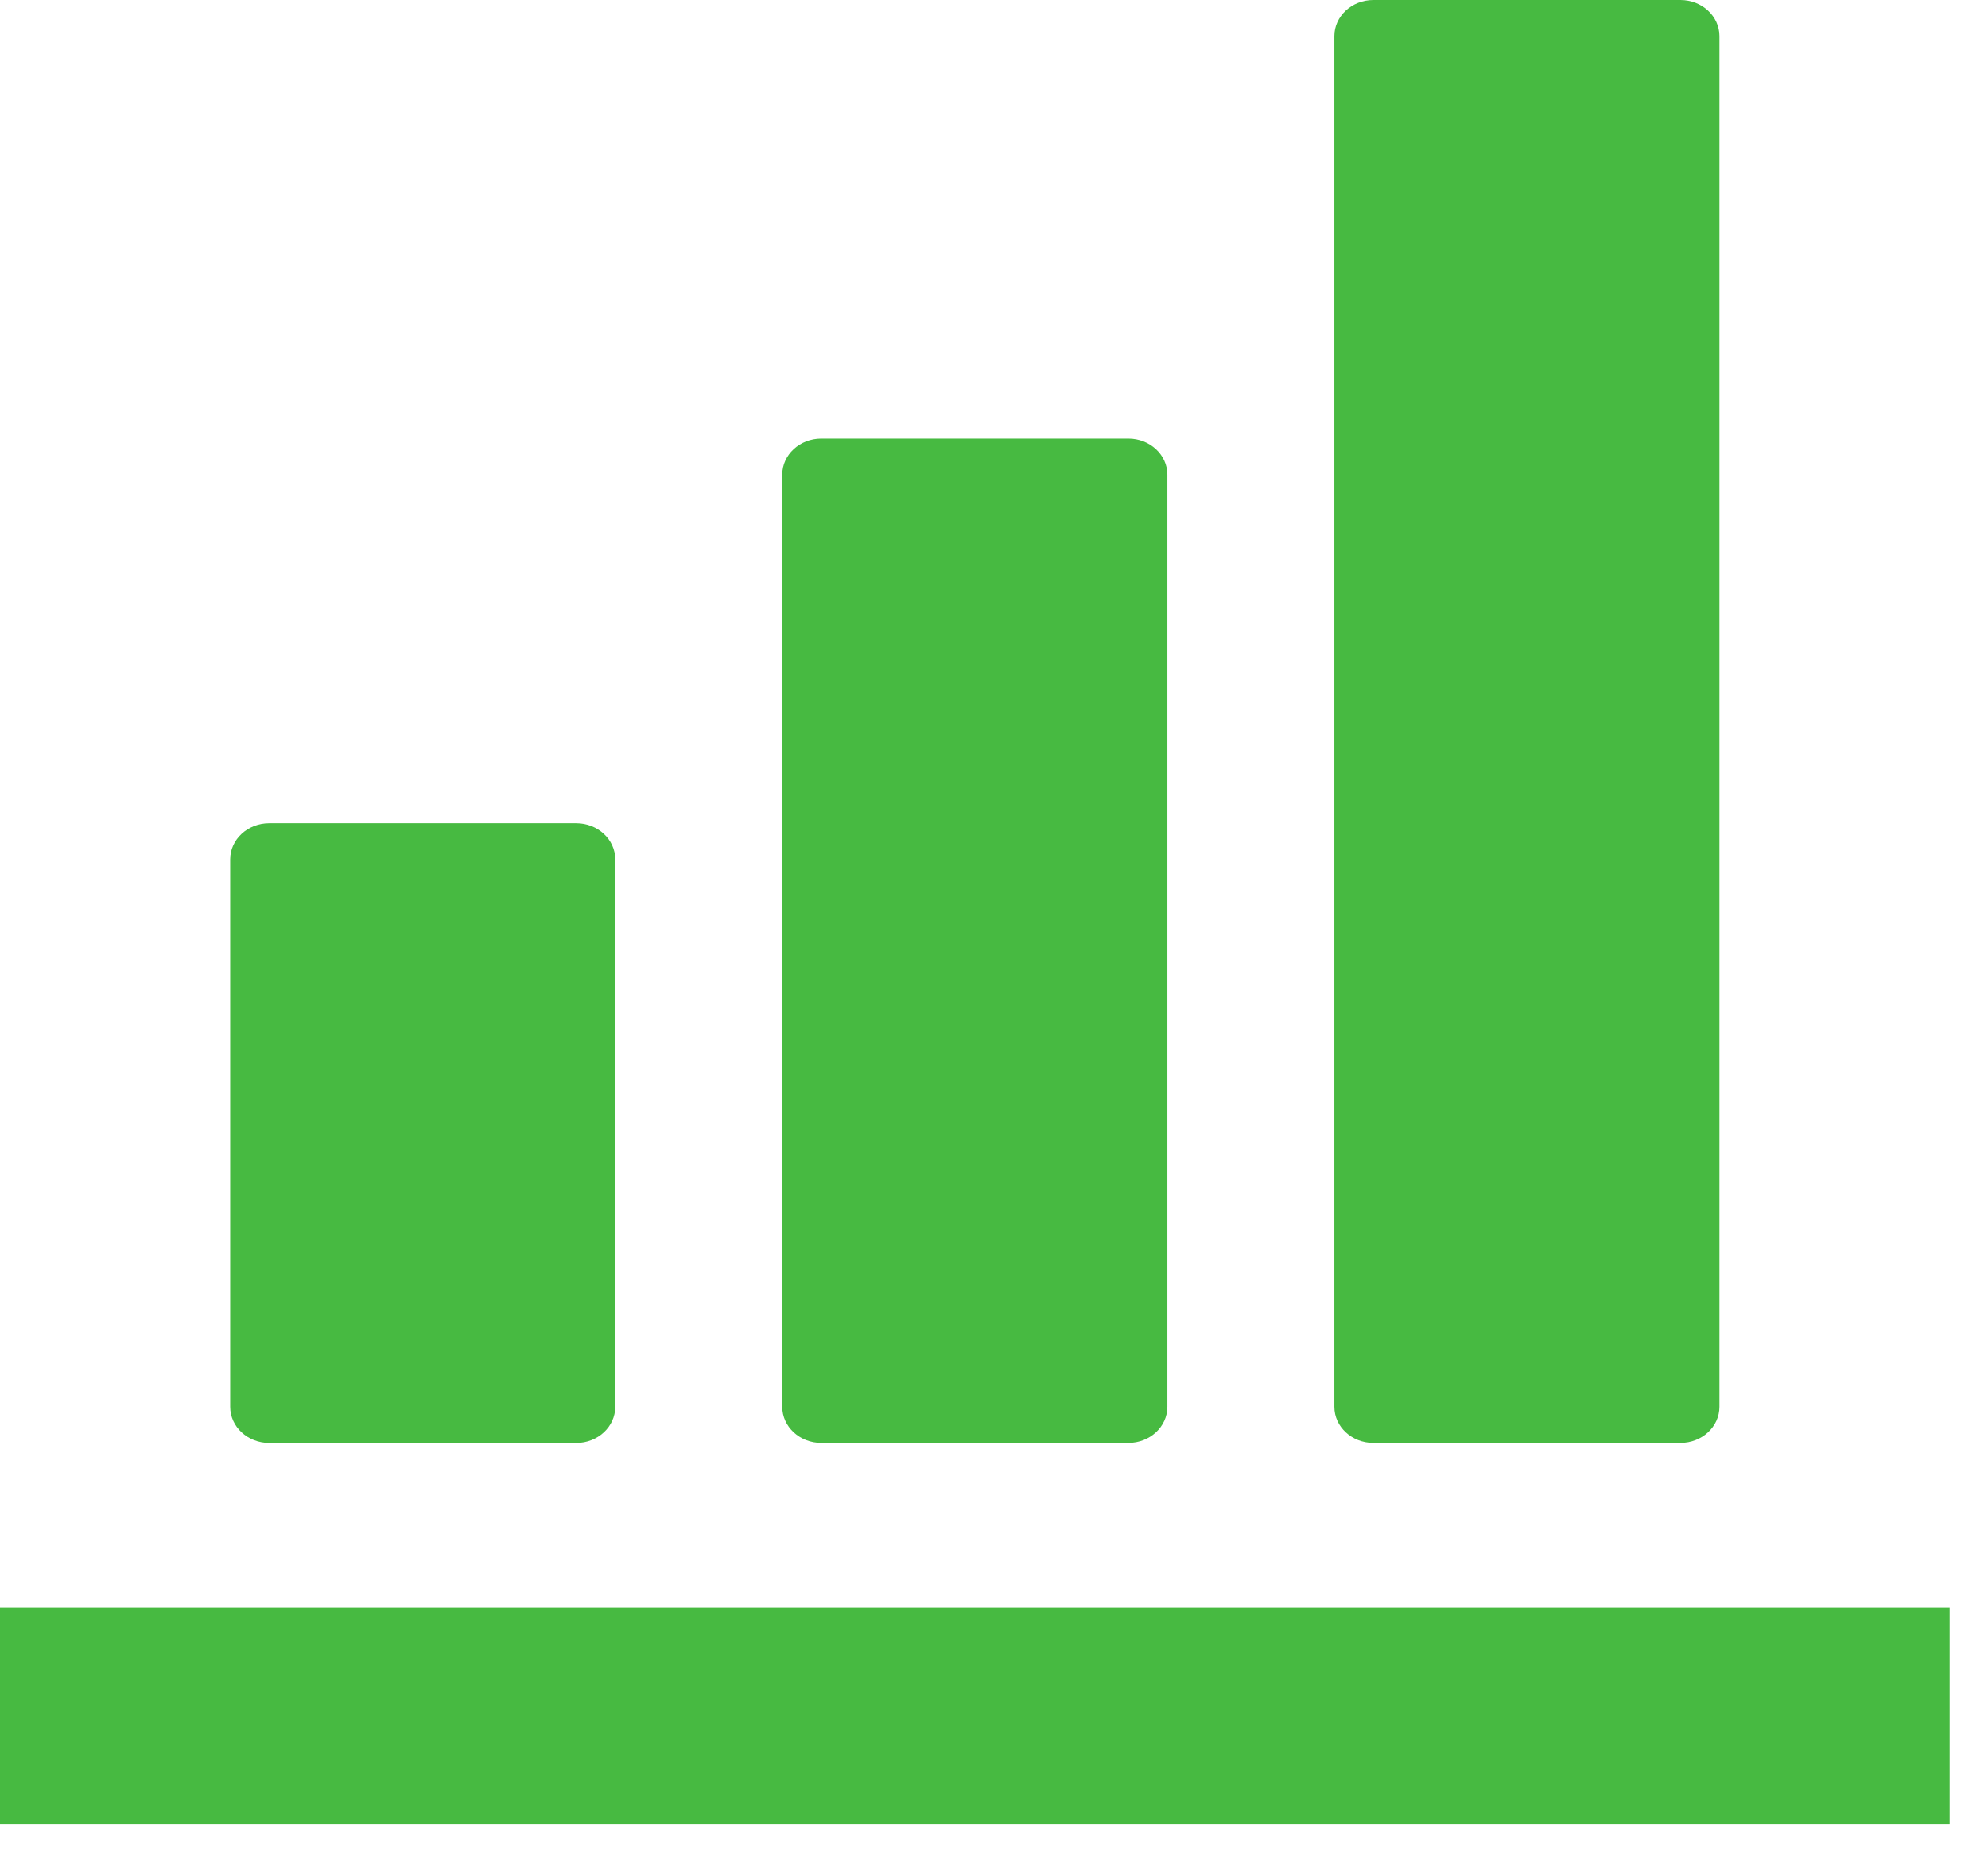
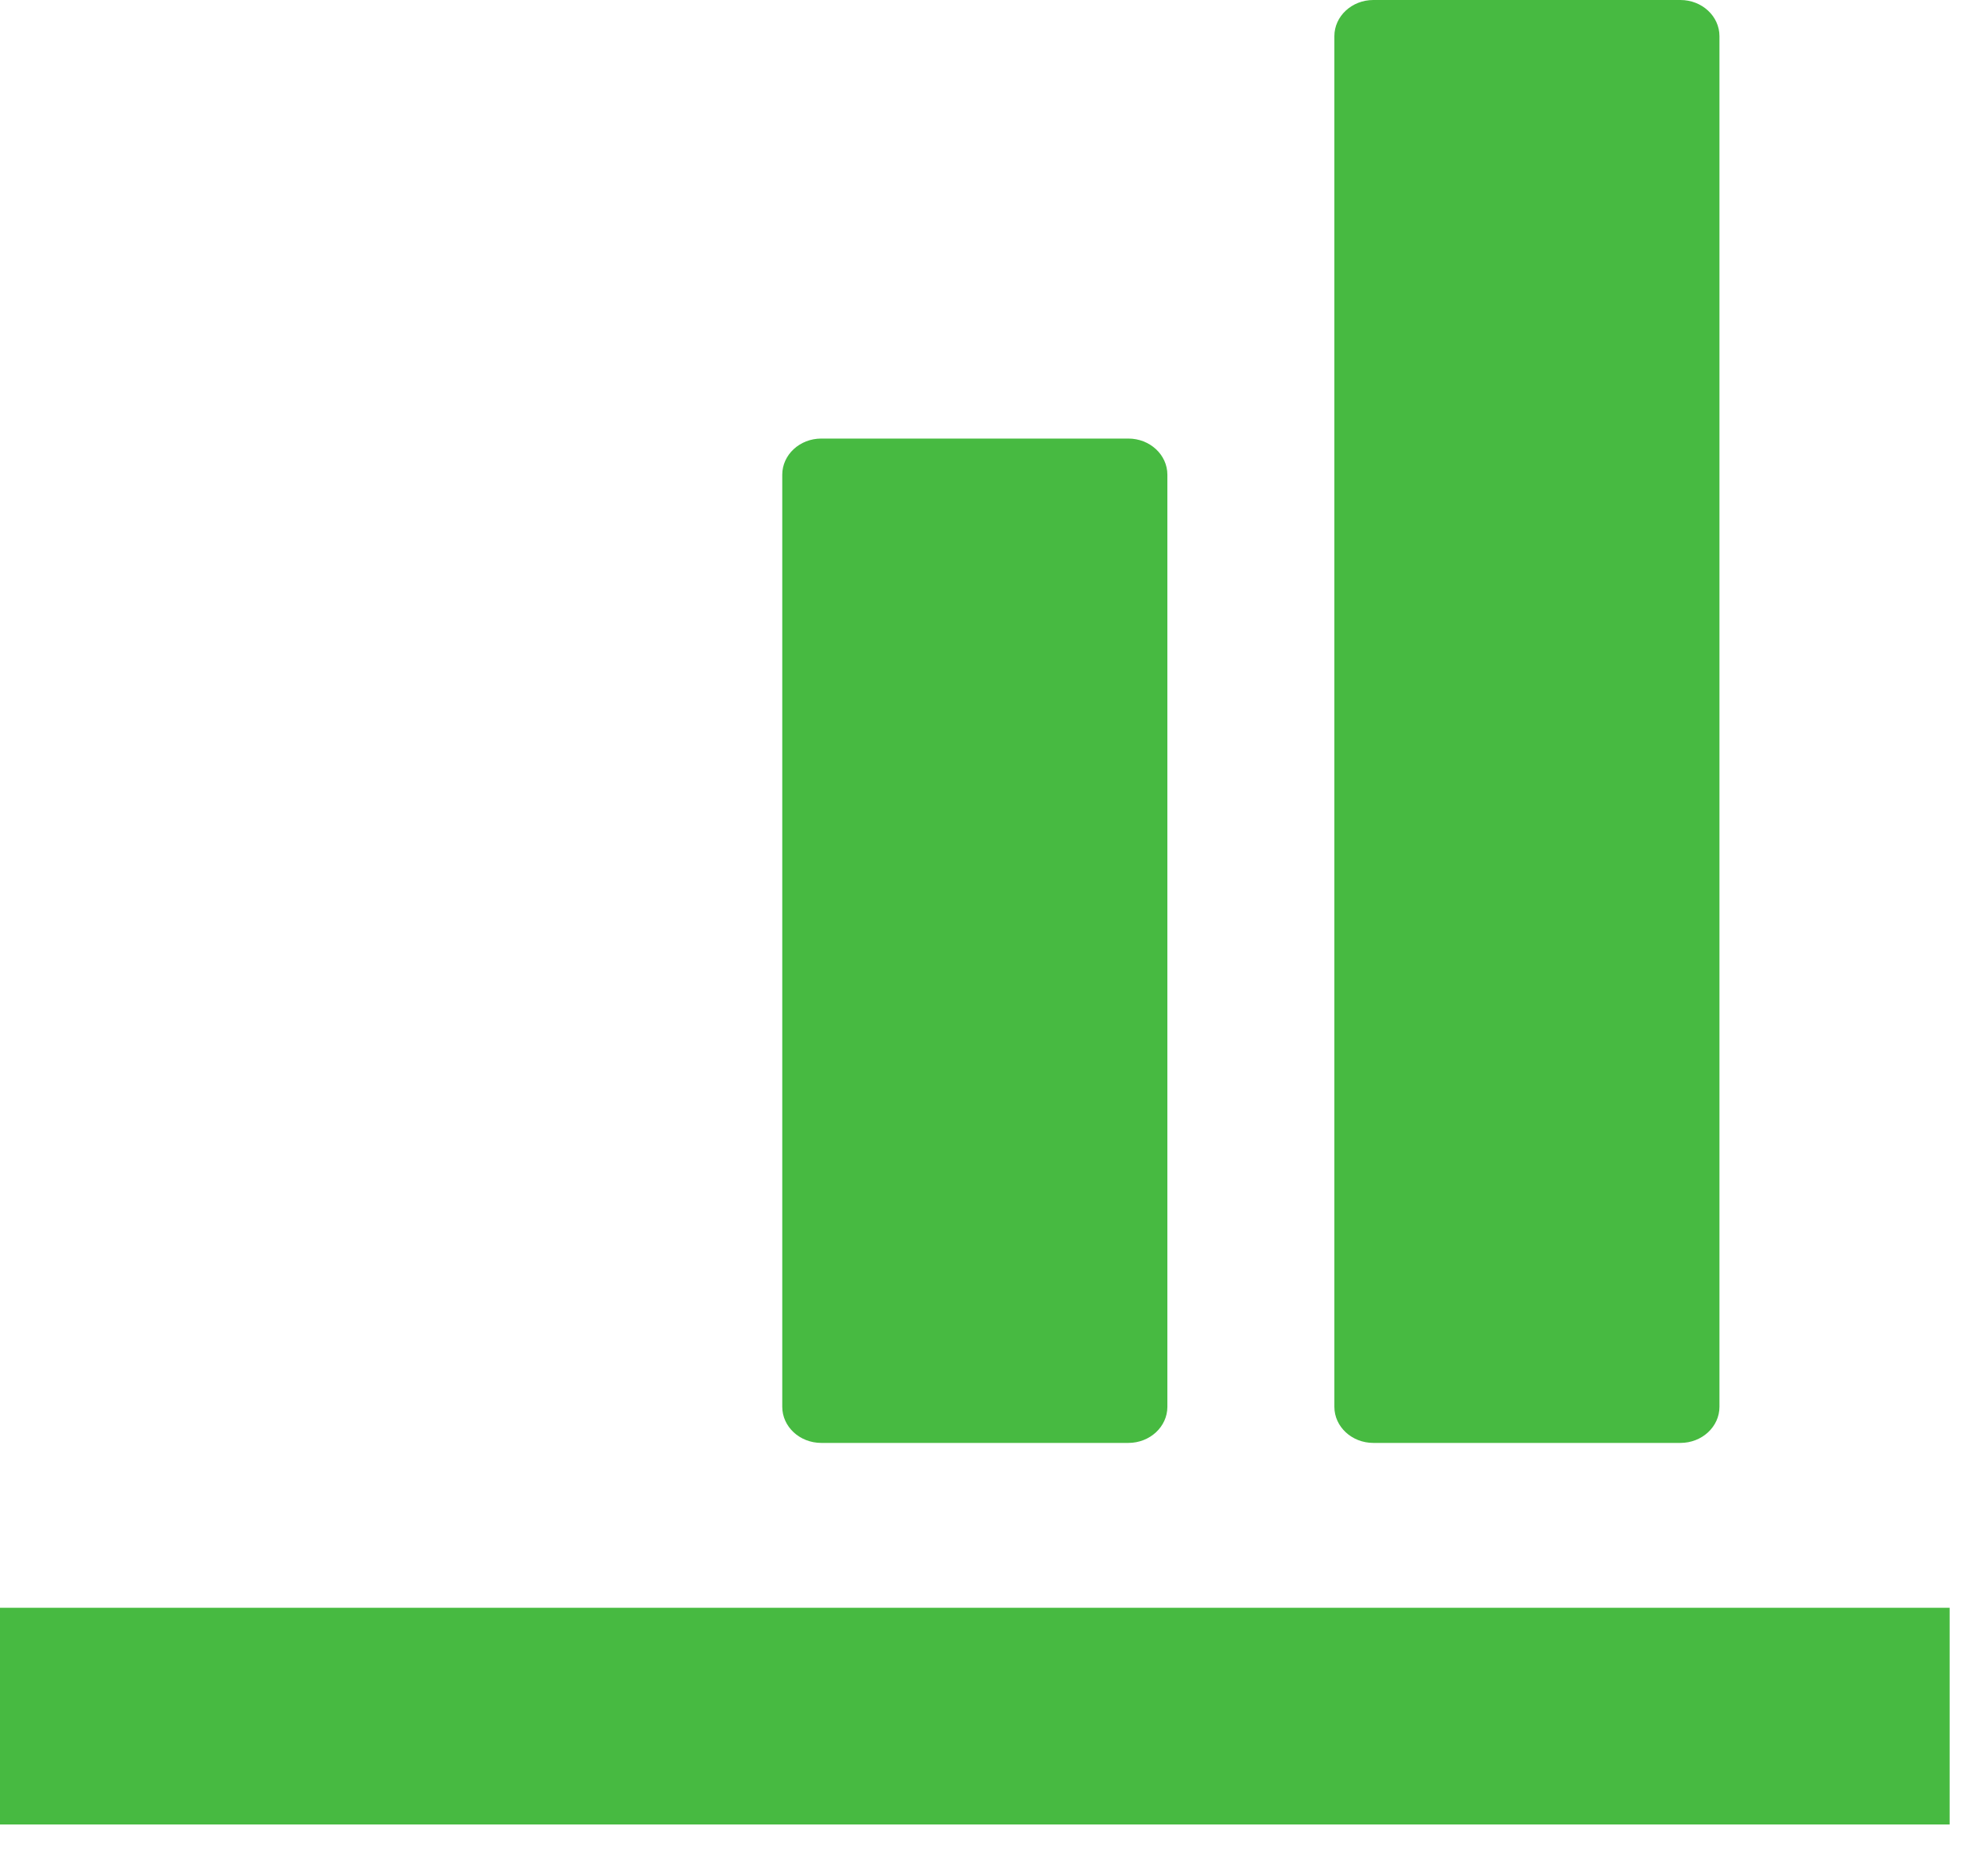
<svg xmlns="http://www.w3.org/2000/svg" fill="none" viewBox="0 0 47 44" height="44" width="47">
-   <path fill="#47BA41" d="M6.365 34.11H13.624C14.133 34.11 14.546 33.727 14.546 33.255V20.316C14.546 19.844 14.133 19.461 13.624 19.461H6.365C5.855 19.461 5.442 19.844 5.442 20.316V33.255C5.442 33.727 5.855 34.11 6.365 34.11Z" />
  <path fill="#47BA41" d="M19.417 34.109H26.676C27.185 34.109 27.599 33.727 27.599 33.255V11.222C27.599 10.75 27.185 10.367 26.676 10.367H19.417C18.907 10.367 18.494 10.75 18.494 11.222V33.254C18.494 33.727 18.907 34.109 19.417 34.109Z" />
  <path fill="#47BA41" d="M32.469 34.109H39.728C40.238 34.109 40.651 33.727 40.651 33.255V0.855C40.651 0.383 40.238 0 39.728 0H32.469C31.96 0 31.547 0.383 31.547 0.855V33.255C31.547 33.727 31.96 34.109 32.469 34.109Z" />
  <path fill="#47BA41" d="M44.601 38.006H1.492H0V43.129H1.492H44.601H46.093V38.006H44.601Z" />
</svg>